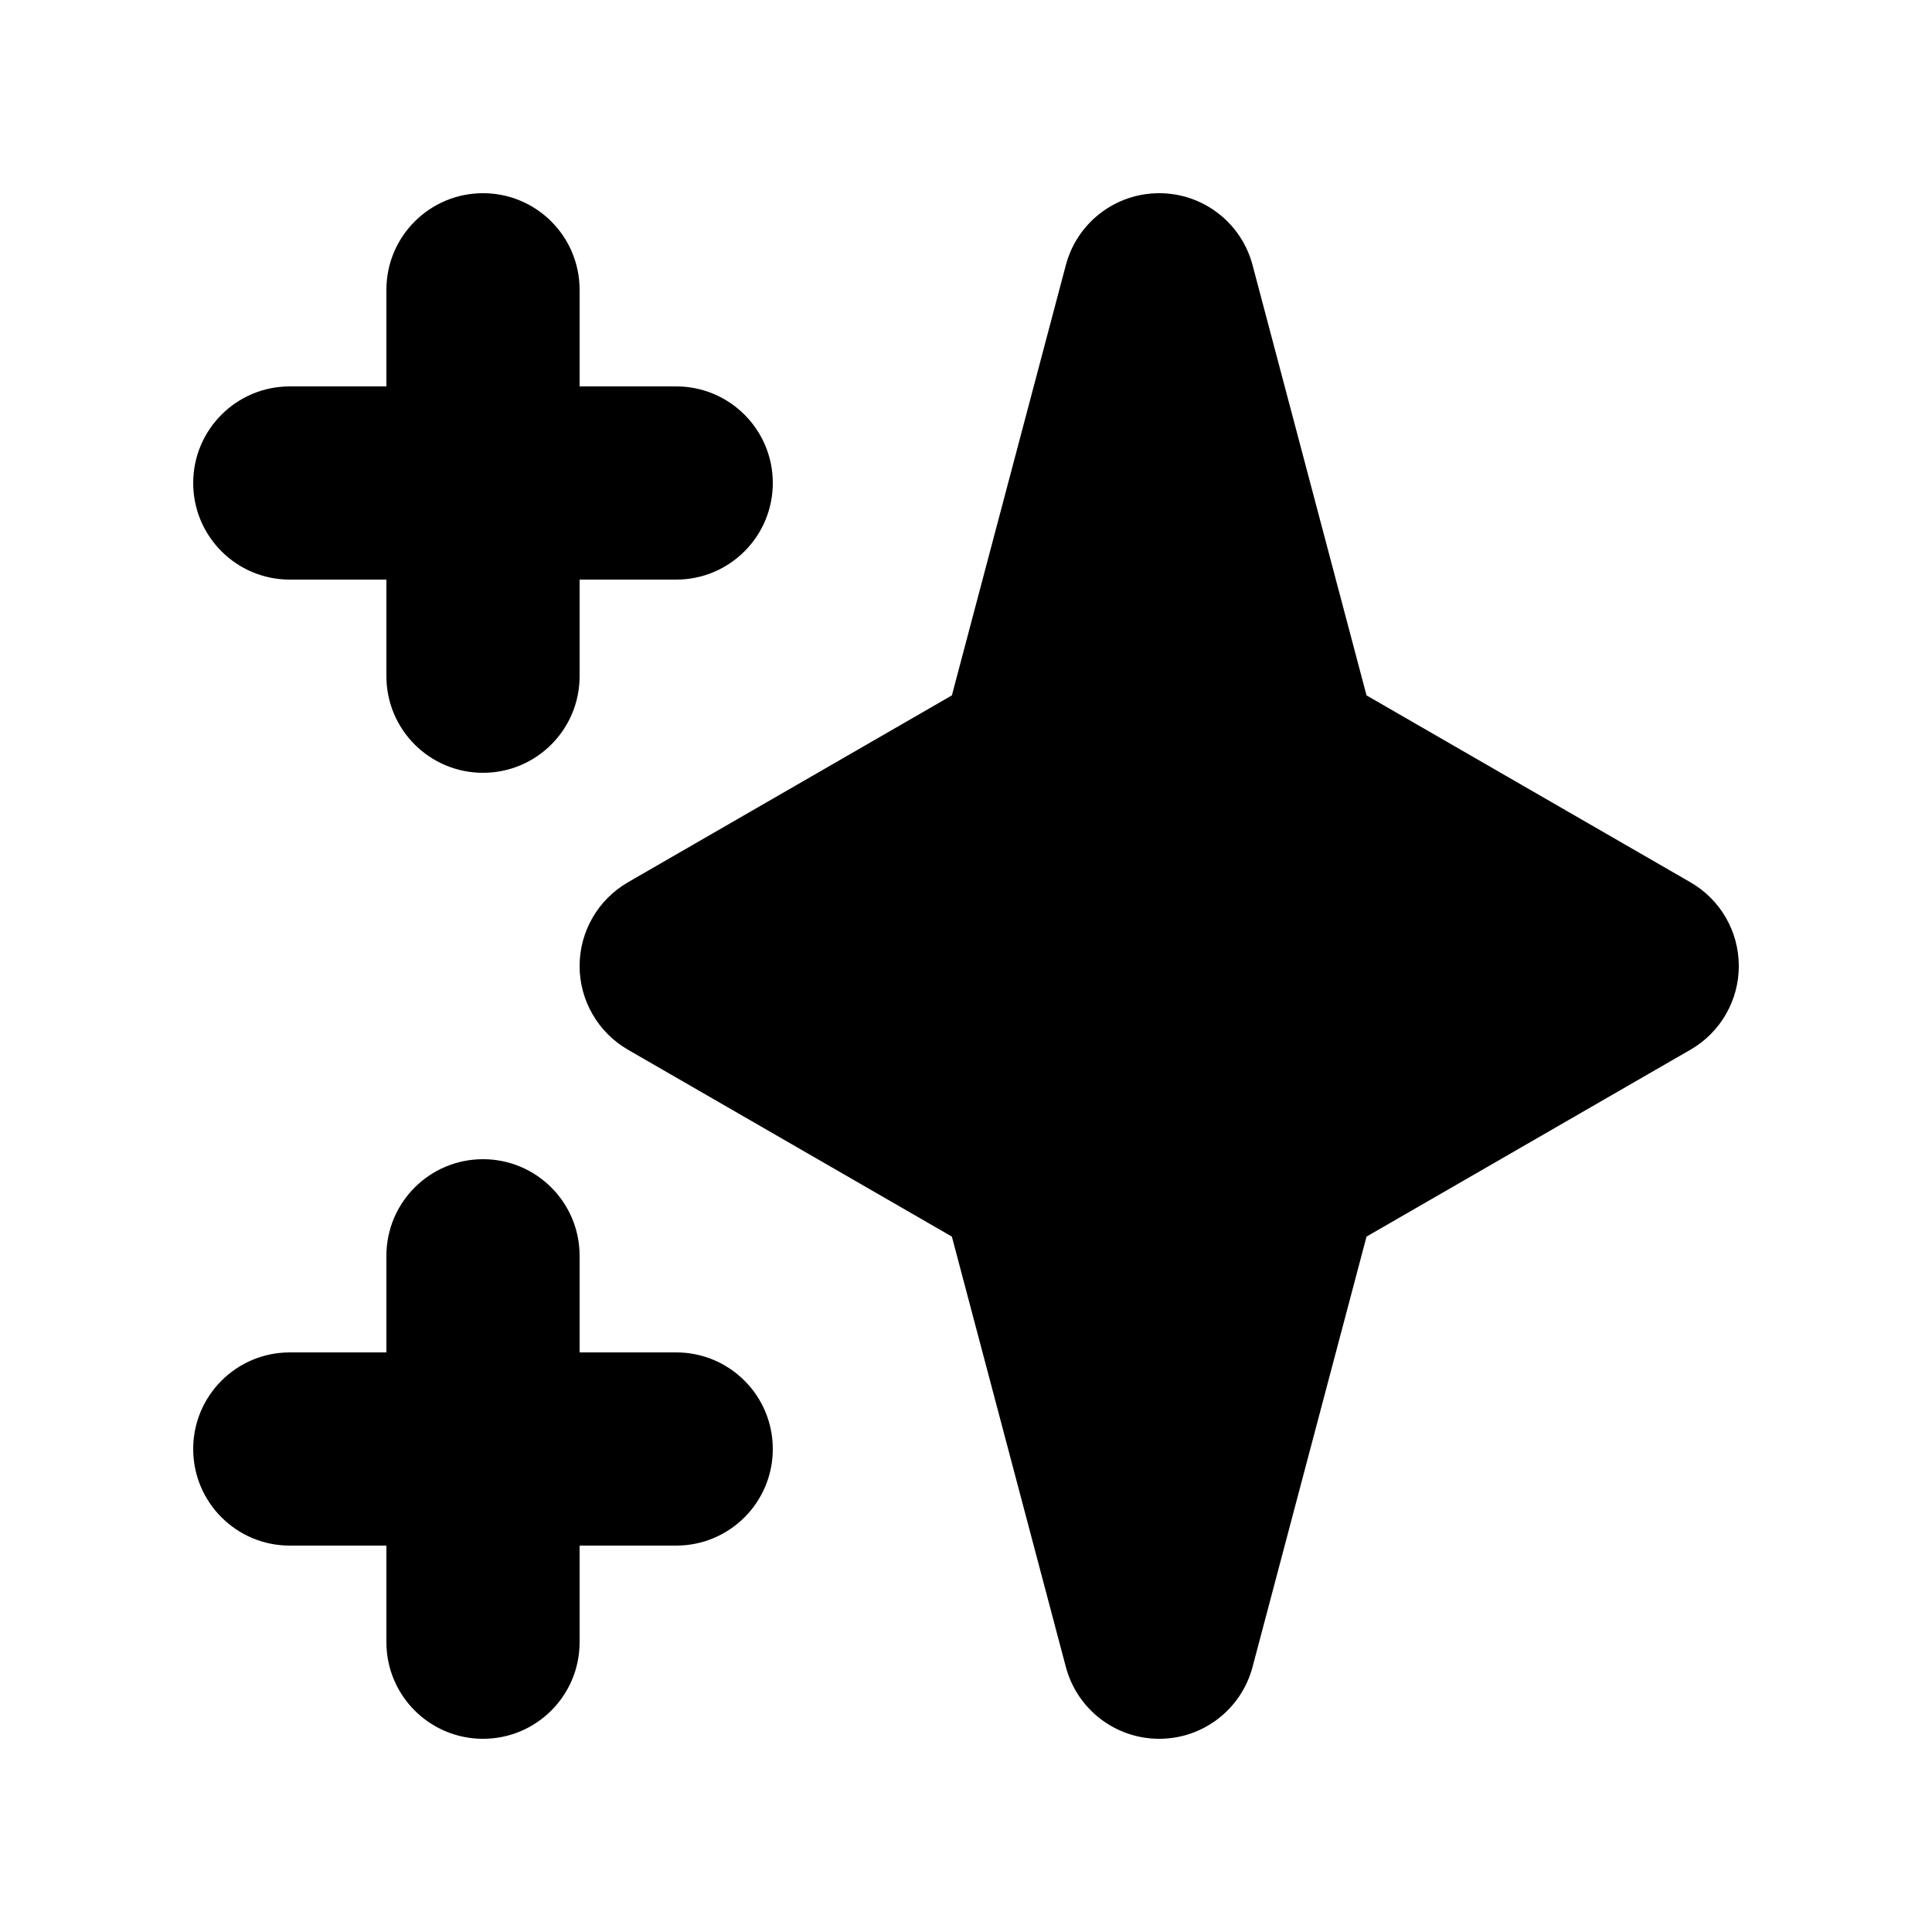
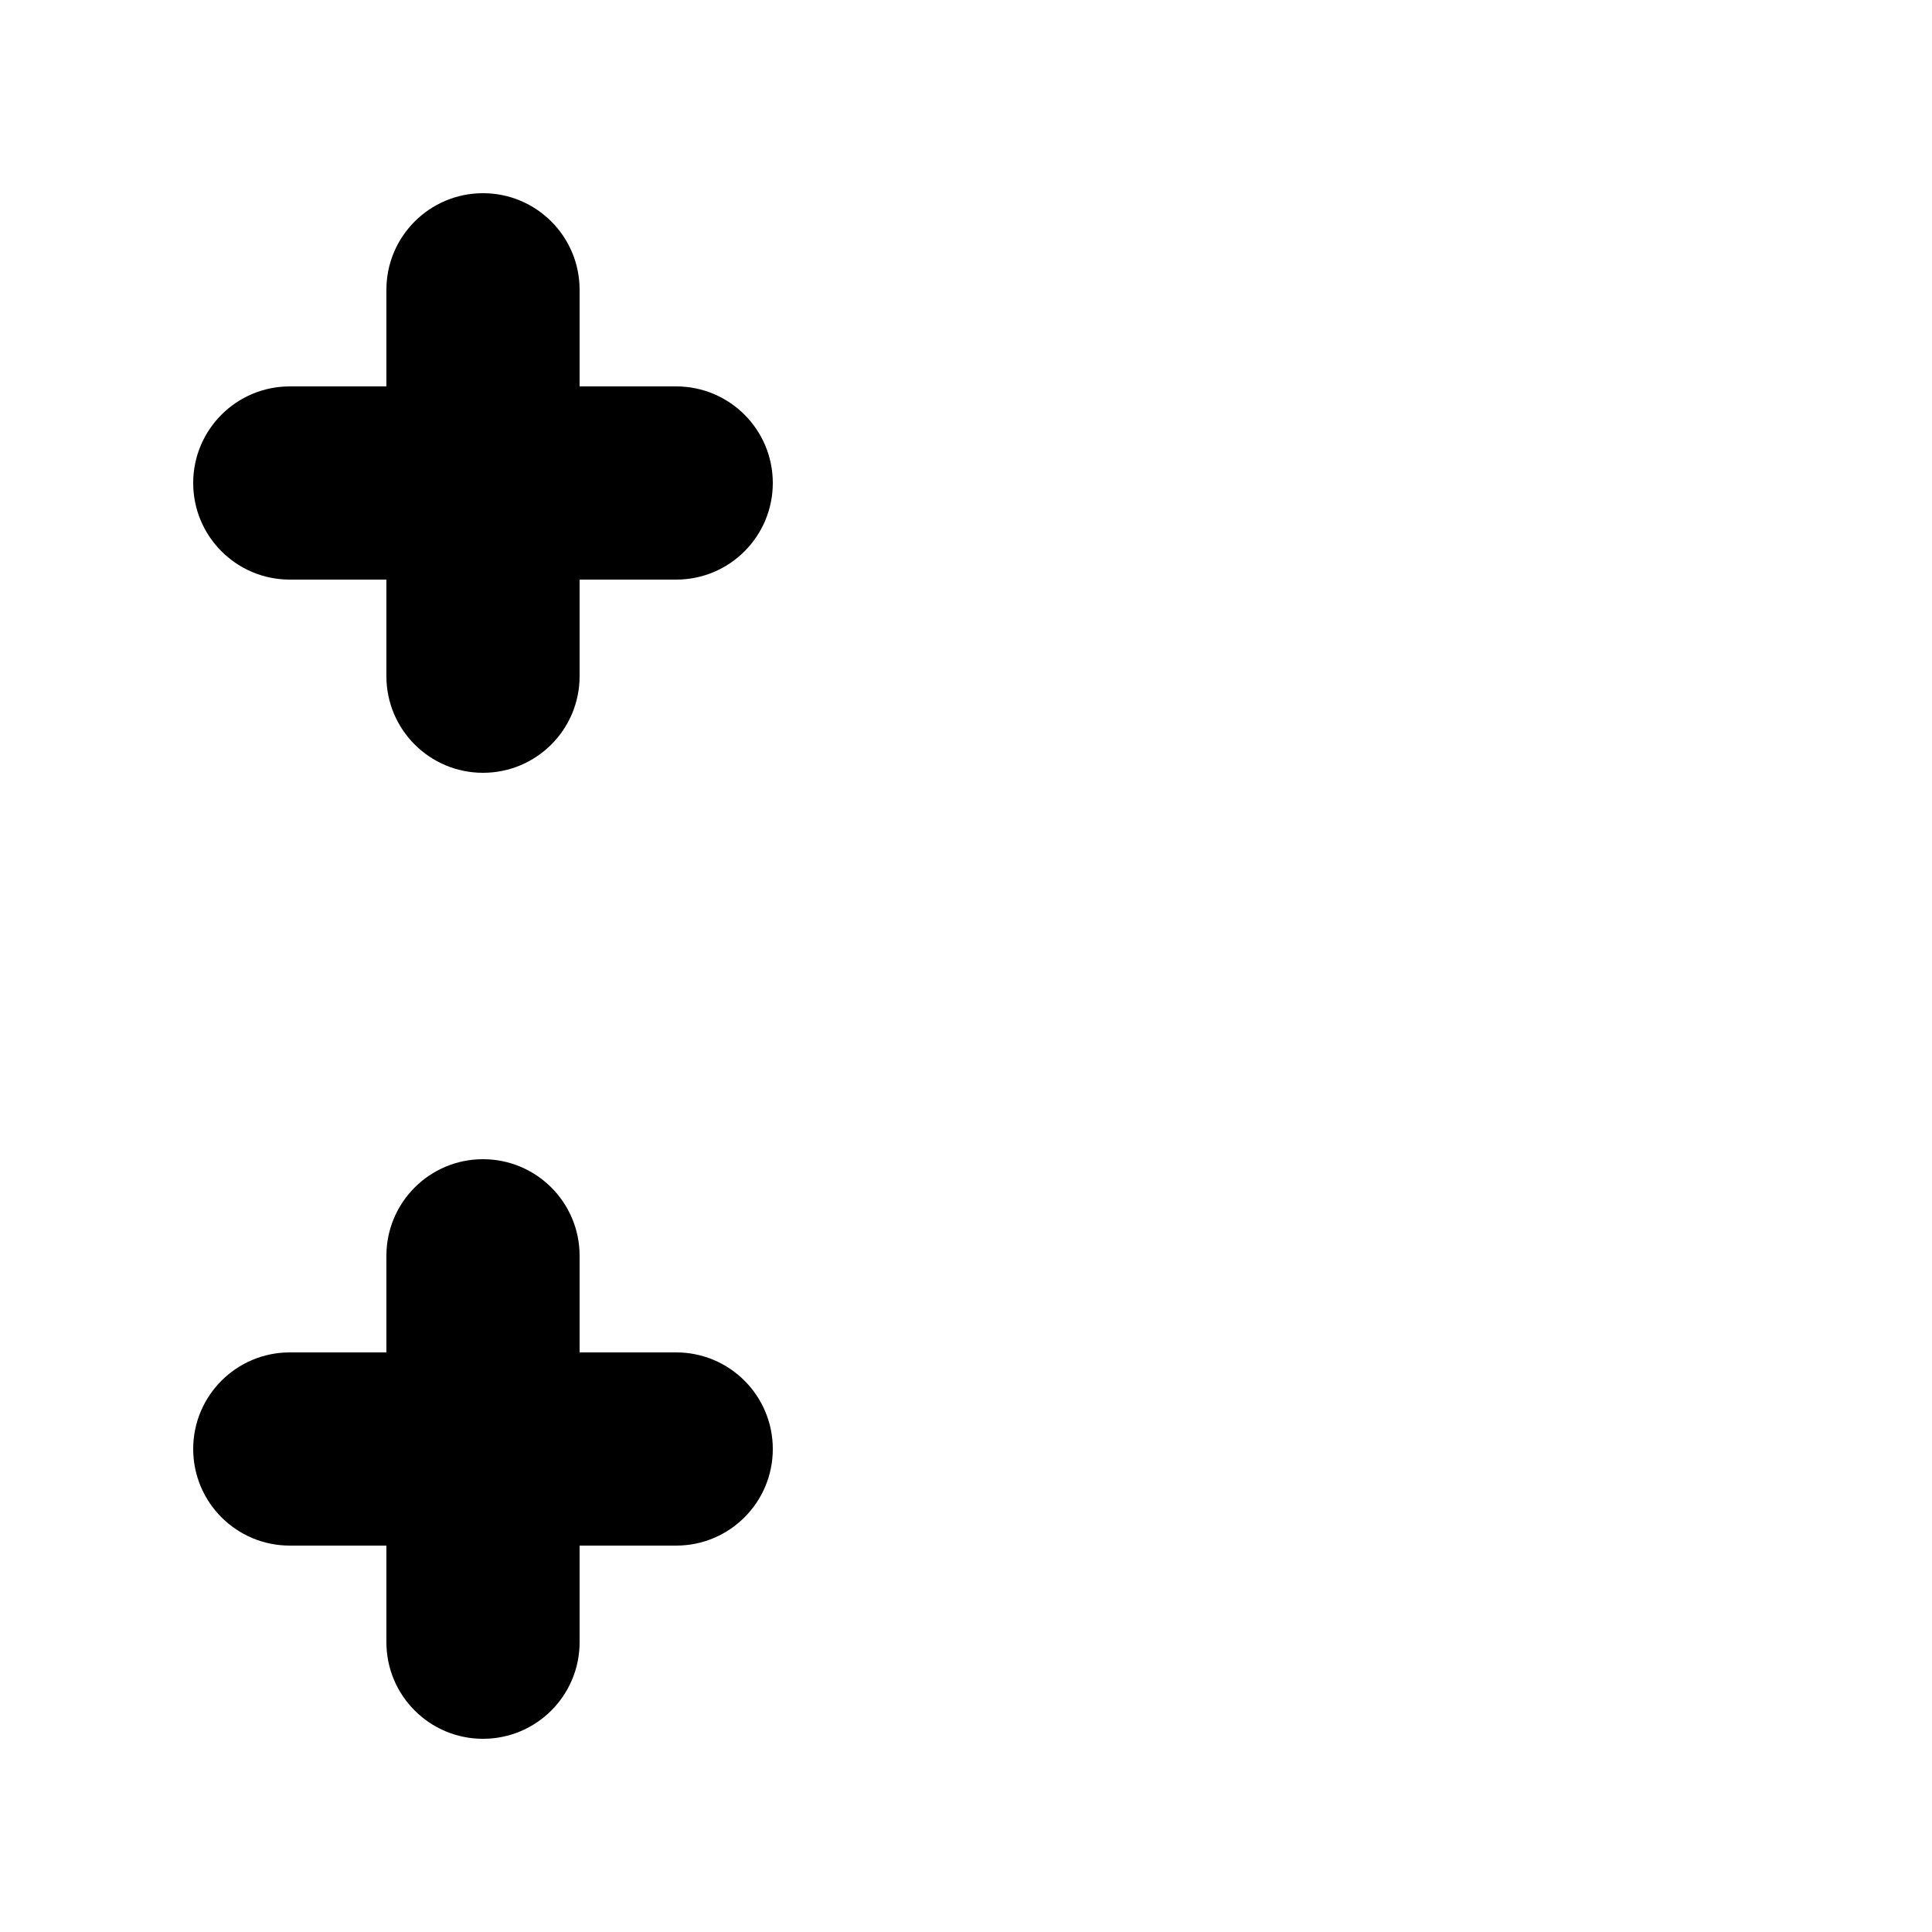
<svg xmlns="http://www.w3.org/2000/svg" width="16" height="16" viewBox="0 0 16 16" fill="none">
  <path fill-rule="evenodd" clip-rule="evenodd" d="M4 1.6C4.442 1.6 4.8 1.958 4.8 2.4V3.2H5.6C6.042 3.2 6.4 3.558 6.4 4C6.4 4.442 6.042 4.8 5.6 4.8H4.8V5.6C4.8 6.042 4.442 6.4 4 6.4C3.558 6.4 3.2 6.042 3.2 5.6V4.8H2.4C1.958 4.8 1.6 4.442 1.6 4C1.6 3.558 1.958 3.2 2.4 3.2H3.2V2.4C3.2 1.958 3.558 1.6 4 1.6ZM4 9.6C4.442 9.6 4.8 9.958 4.8 10.4V11.2H5.6C6.042 11.2 6.4 11.558 6.4 12C6.4 12.442 6.042 12.8 5.6 12.8H4.8V13.6C4.8 14.042 4.442 14.4 4 14.4C3.558 14.4 3.2 14.042 3.2 13.6V12.8H2.4C1.958 12.8 1.6 12.442 1.6 12C1.6 11.558 1.958 11.2 2.4 11.2H3.2V10.4C3.2 9.958 3.558 9.6 4 9.6Z" fill="black" />
-   <path fill-rule="evenodd" clip-rule="evenodd" d="M9.6 1.6C9.963 1.6 10.28 1.844 10.373 2.195L11.317 5.759L14 7.307C14.248 7.45 14.4 7.714 14.4 8C14.4 8.286 14.248 8.55 14 8.693L11.317 10.241L10.373 13.805C10.28 14.156 9.963 14.4 9.6 14.4C9.237 14.4 8.92 14.156 8.827 13.805L7.883 10.241L5.2 8.693C4.953 8.55 4.8 8.286 4.8 8C4.8 7.714 4.953 7.45 5.2 7.307L7.883 5.759L8.827 2.195C8.92 1.844 9.237 1.6 9.6 1.6Z" fill="black" />
</svg>